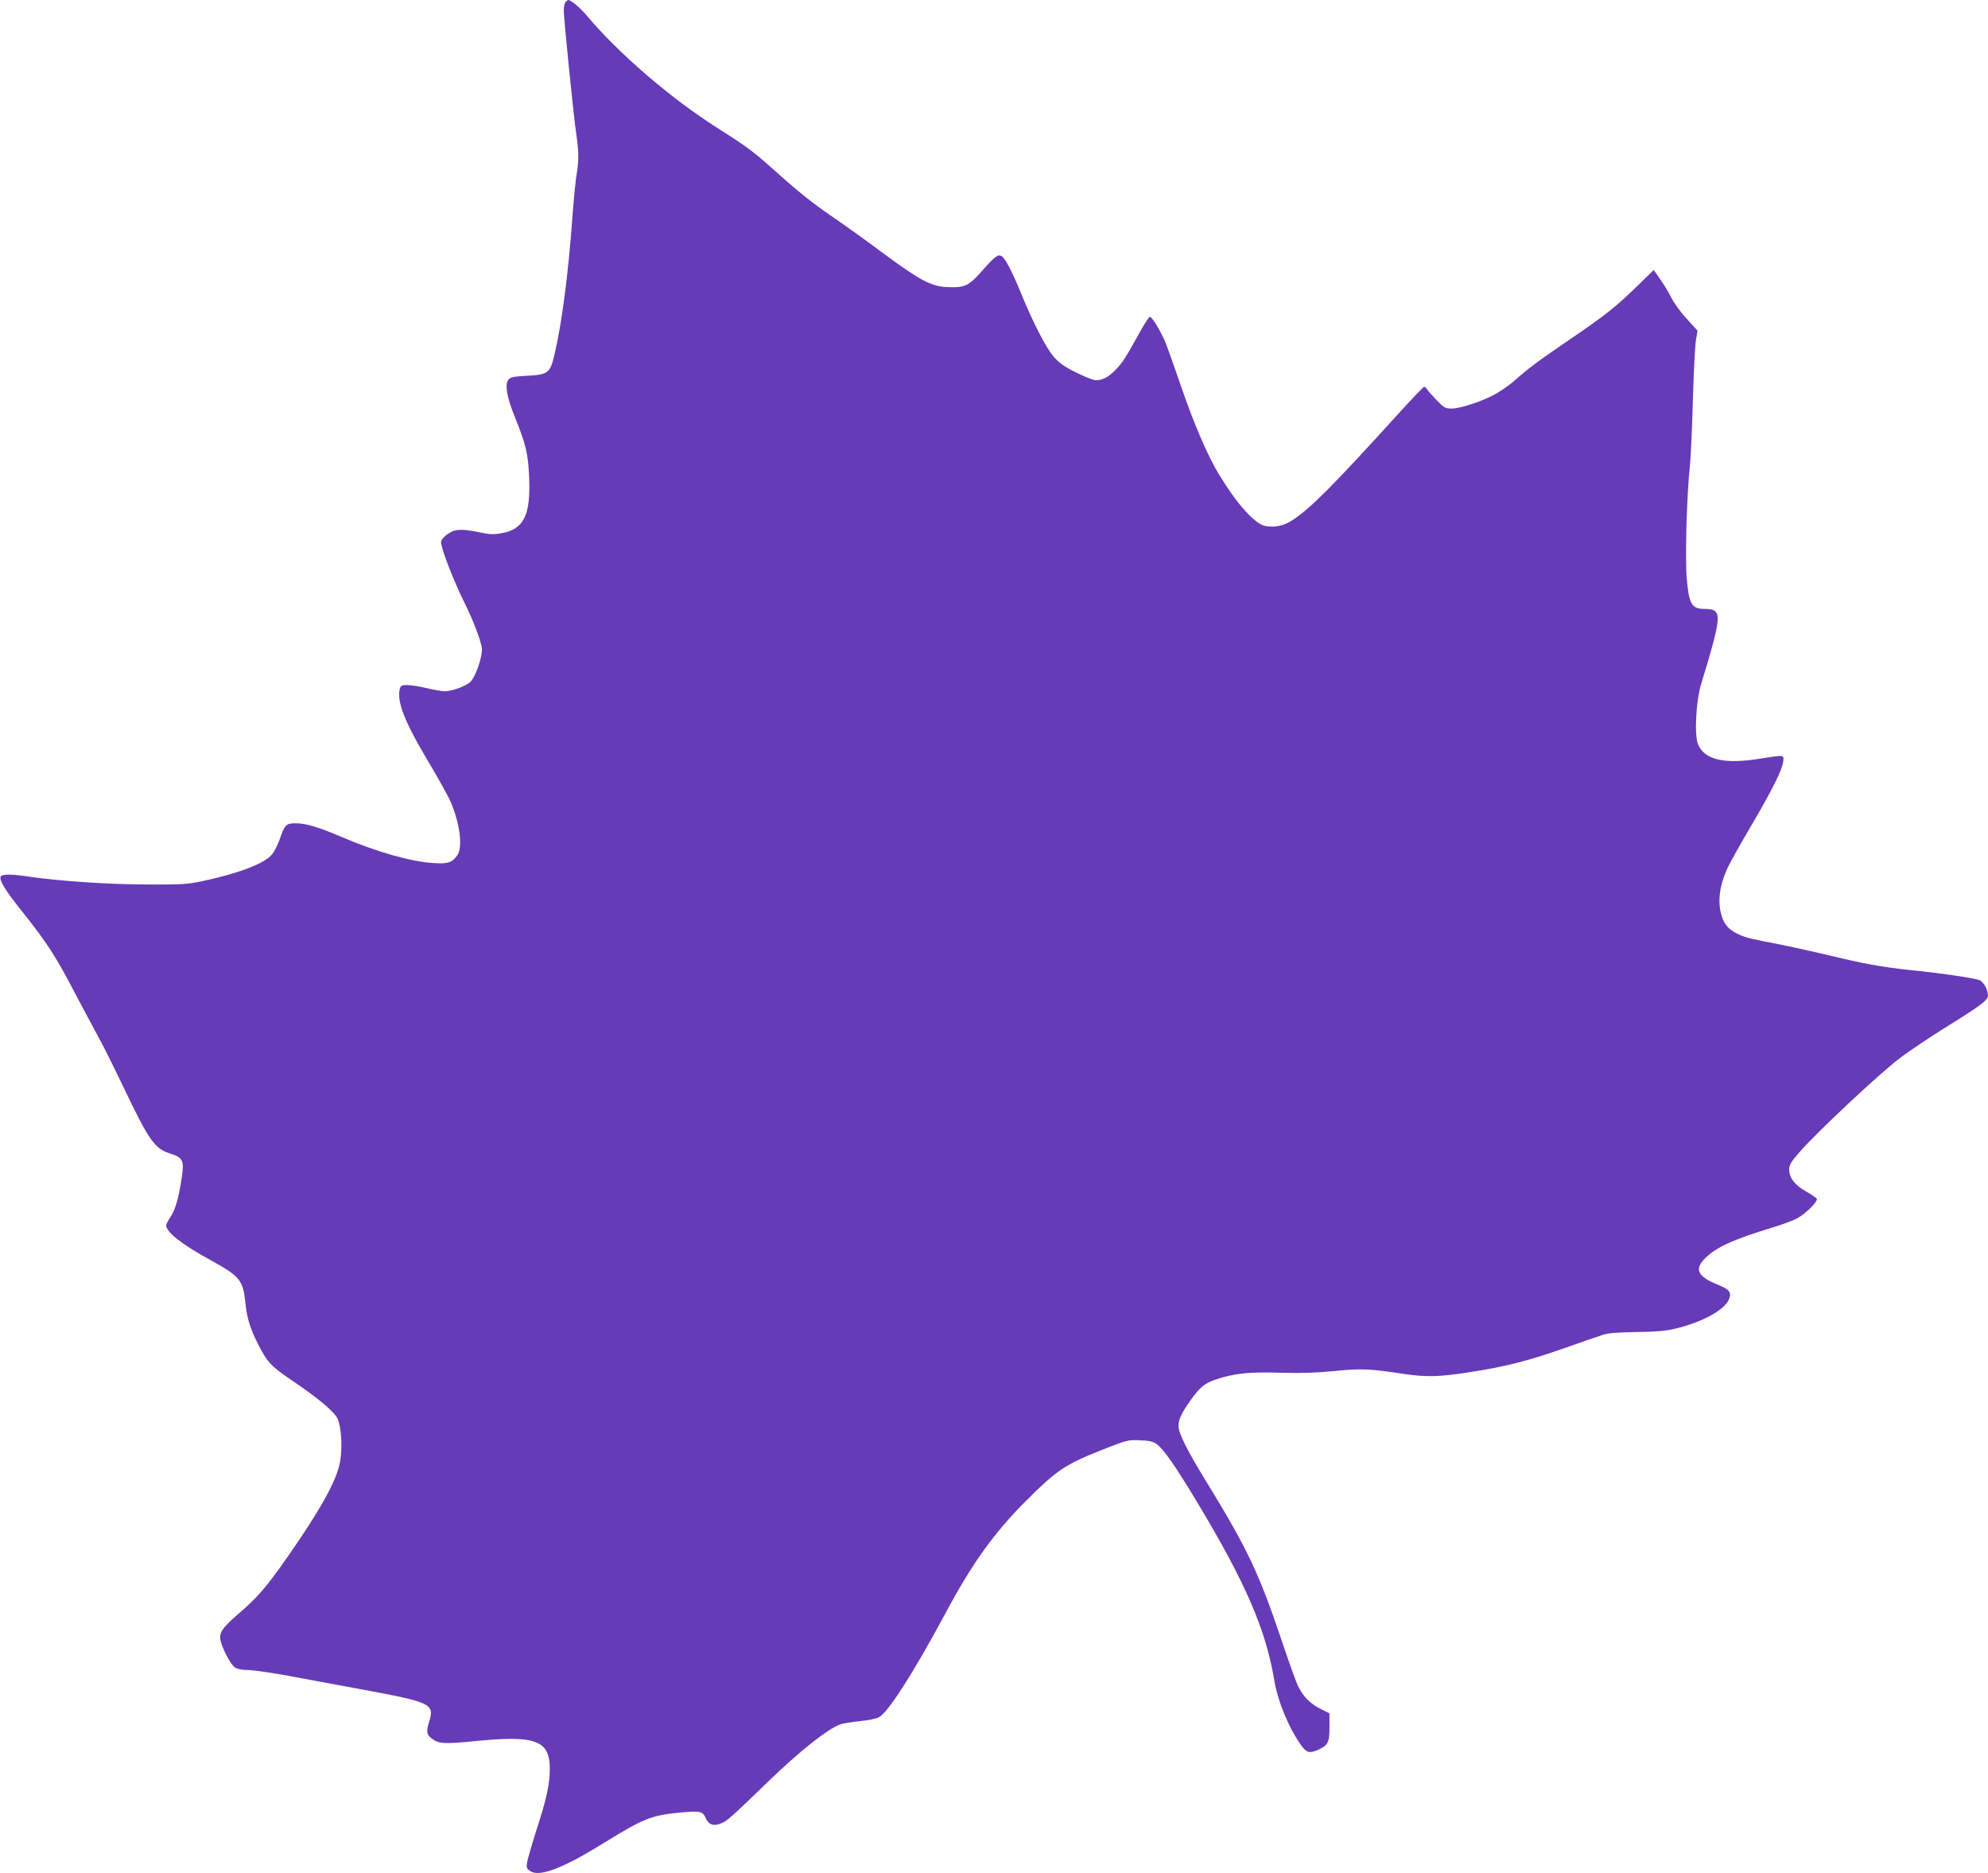
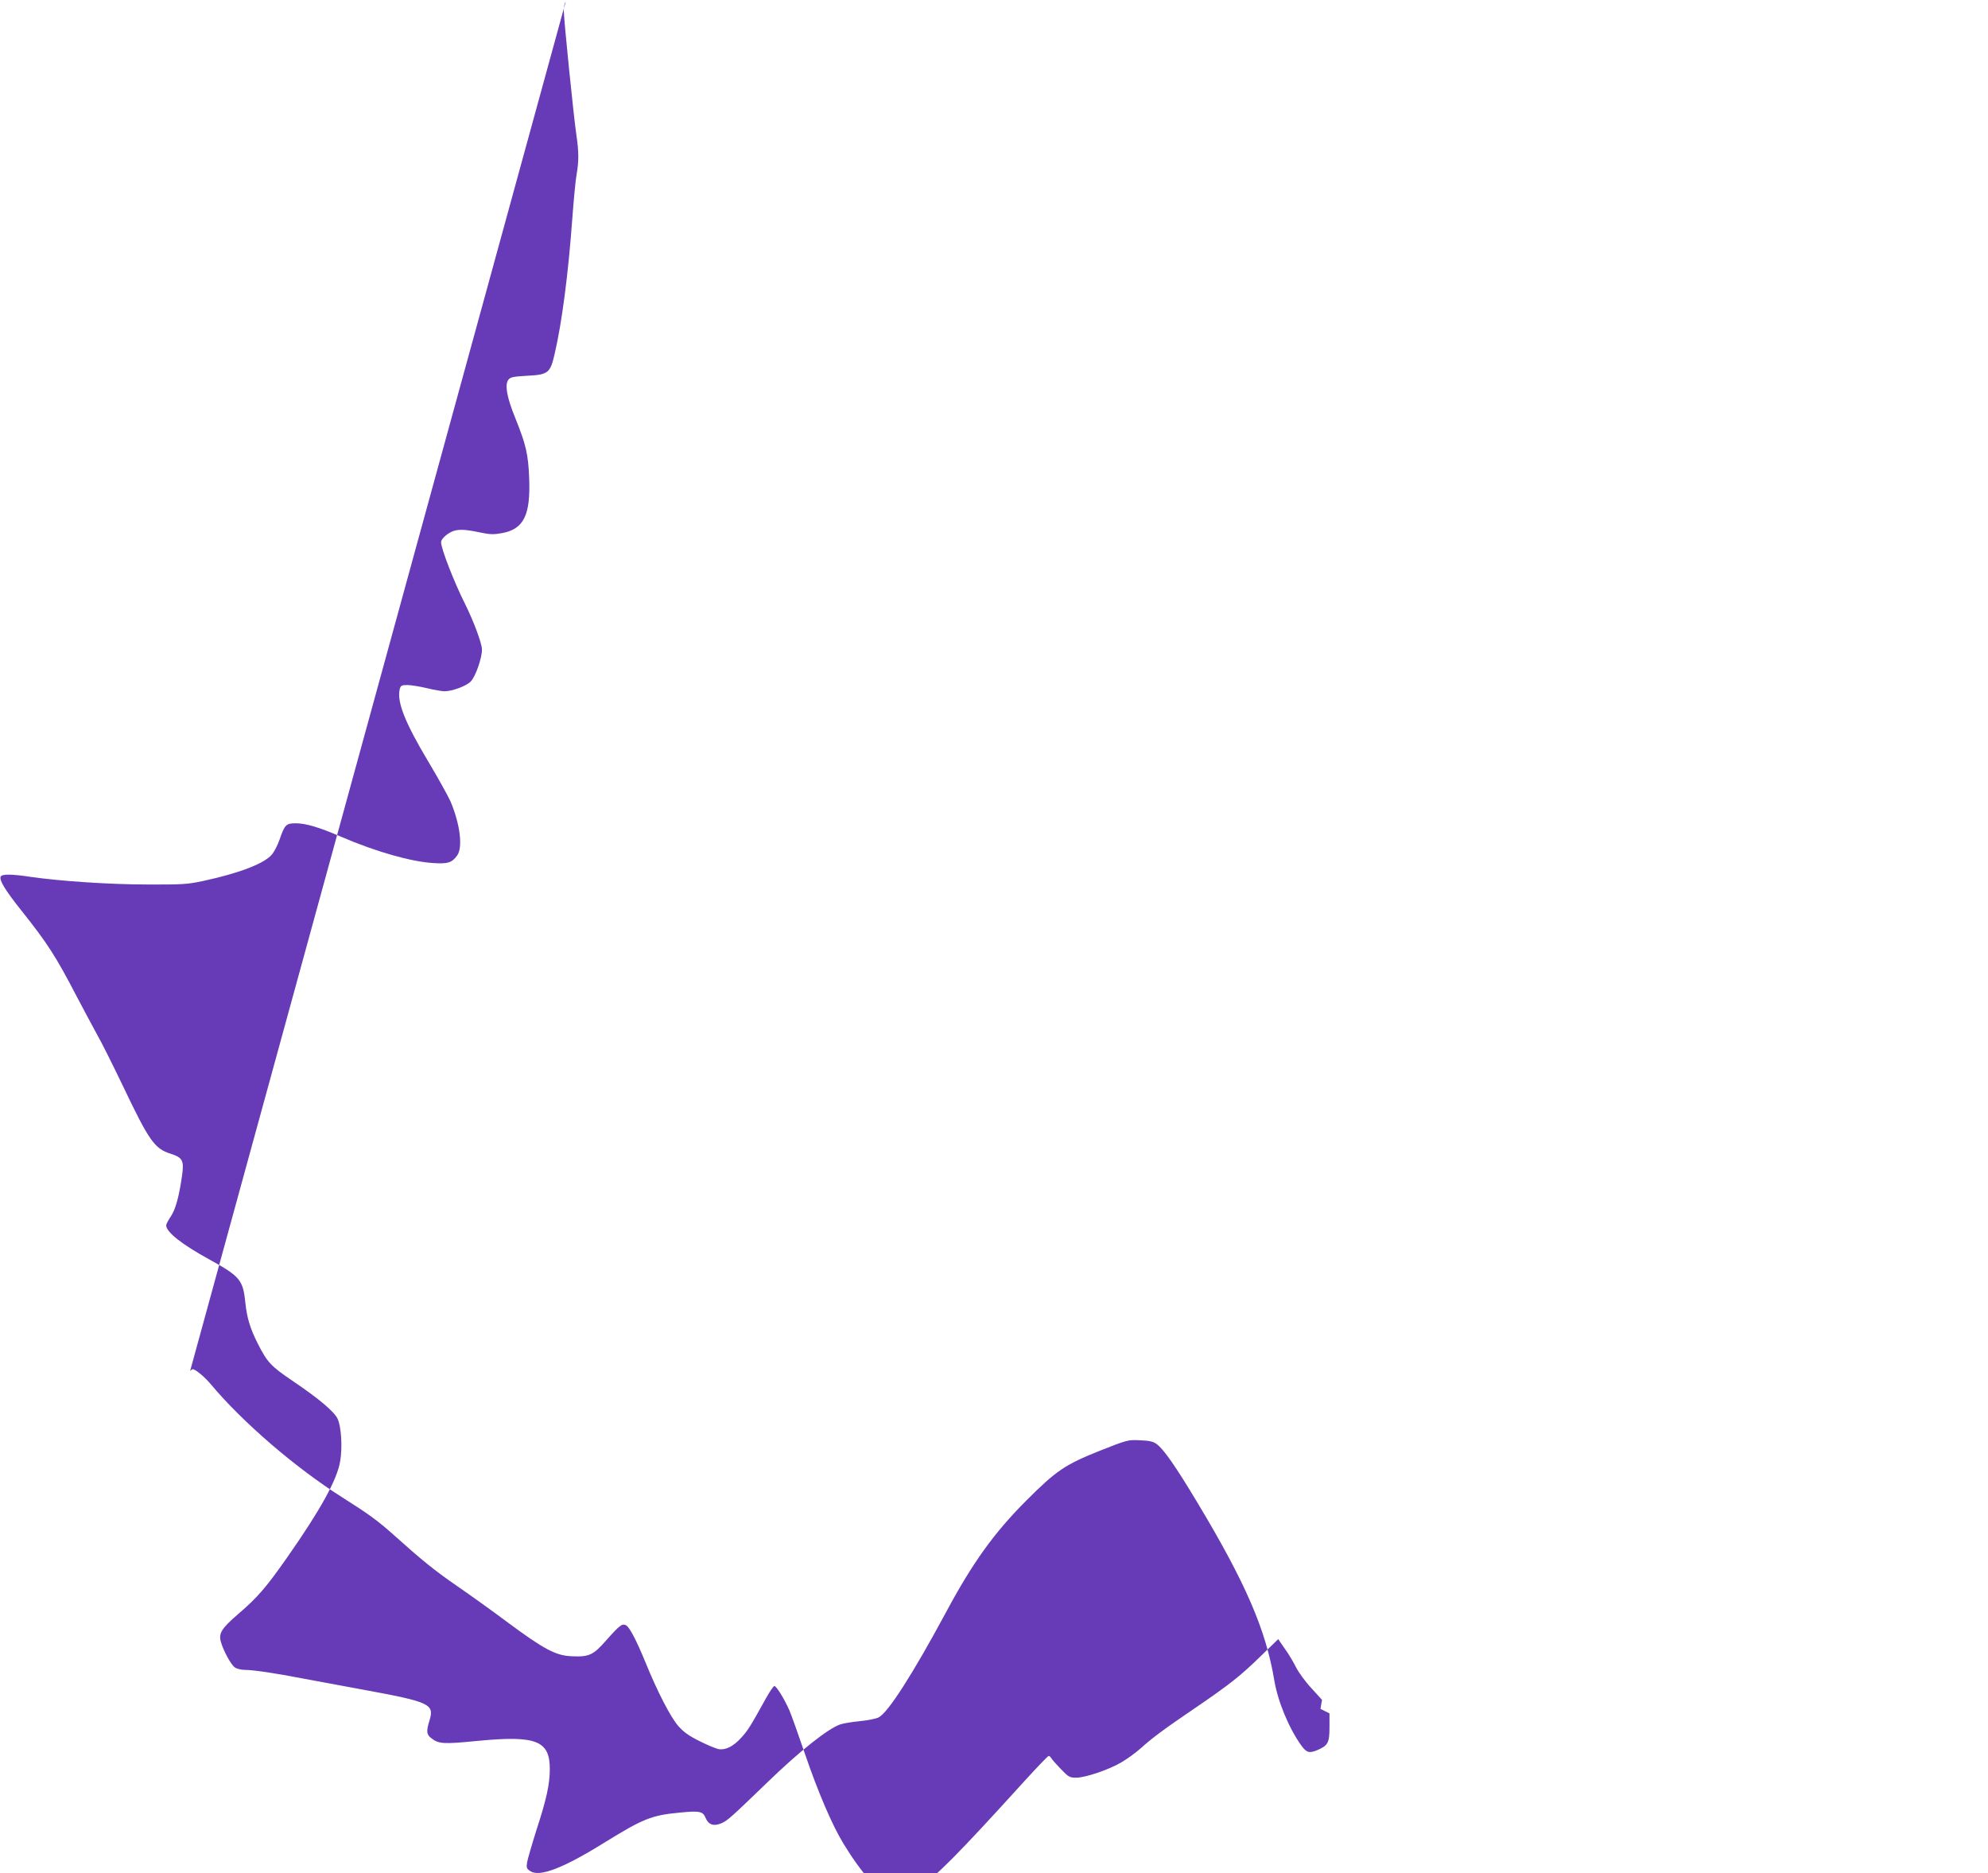
<svg xmlns="http://www.w3.org/2000/svg" version="1.0" width="1280pt" height="1206pt" viewBox="0 0 1280 1206" preserveAspectRatio="xMidYMid meet">
  <g transform="translate(0,1206) scale(0.1,-0.1)" fill="#673ab7" stroke="none">
-     <path d="M3642 12048 c-7 -7 -12 -32 -12 -57 0 -53 64 -688 82 -806 15 -102 15 -164 1 -245 -7 -36 -19 -164 -28 -285 -26 -358 -67 -673 -114 -874 -28 -122 -41 -133 -176 -140 -91 -5 -109 -9 -122 -26 -24 -32 -10 -112 45 -247 69 -171 83 -233 89 -383 10 -241 -34 -331 -175 -357 -49 -9 -75 -9 -124 1 -95 20 -135 24 -173 17 -42 -8 -95 -51 -95 -77 0 -41 84 -257 153 -394 56 -113 108 -251 110 -294 2 -53 -41 -178 -73 -209 -29 -29 -118 -62 -168 -62 -17 0 -68 9 -114 20 -46 11 -102 20 -125 20 -37 0 -43 -3 -49 -26 -20 -80 32 -213 182 -464 64 -107 129 -224 145 -260 62 -147 80 -297 42 -348 -34 -46 -59 -54 -153 -48 -144 9 -367 72 -593 169 -144 62 -228 87 -293 87 -62 0 -71 -9 -104 -105 -11 -32 -32 -74 -47 -93 -45 -59 -210 -123 -448 -174 -99 -21 -135 -23 -355 -22 -245 0 -565 22 -752 49 -126 19 -187 19 -194 1 -9 -24 31 -89 134 -218 168 -211 222 -295 356 -553 44 -82 102 -193 131 -245 30 -52 103 -199 164 -326 170 -357 206 -409 309 -441 78 -25 88 -44 74 -142 -19 -134 -42 -218 -73 -263 -16 -24 -29 -49 -29 -56 0 -43 99 -122 280 -221 196 -108 215 -131 230 -279 10 -97 31 -165 80 -262 61 -120 83 -144 223 -239 169 -114 267 -197 290 -243 24 -49 33 -184 17 -276 -20 -119 -126 -311 -341 -618 -135 -193 -191 -258 -316 -365 -107 -93 -126 -123 -111 -178 16 -57 65 -148 90 -165 12 -9 42 -16 65 -16 53 0 201 -22 370 -55 71 -13 241 -45 378 -70 446 -82 473 -94 440 -202 -21 -68 -19 -89 11 -112 48 -38 79 -40 300 -18 376 36 464 2 464 -181 0 -97 -21 -194 -86 -393 -29 -92 -56 -185 -60 -207 -6 -36 -3 -42 21 -58 60 -39 213 20 478 185 248 153 302 175 481 192 133 13 152 9 170 -36 19 -43 53 -54 104 -31 37 17 60 37 297 266 205 198 385 341 465 369 19 7 77 16 127 21 51 5 105 16 120 24 61 31 221 281 433 675 172 321 311 514 519 722 192 192 248 230 473 320 177 70 182 71 258 67 60 -2 85 -8 107 -24 46 -34 121 -141 265 -381 308 -513 439 -815 493 -1142 23 -136 95 -310 176 -421 32 -43 50 -48 102 -26 67 29 77 47 77 146 l0 90 -58 29 c-64 32 -110 78 -142 142 -12 22 -61 158 -109 302 -148 437 -219 586 -484 1019 -125 203 -178 310 -179 357 0 43 18 82 77 166 61 85 92 111 162 134 119 40 215 50 413 44 133 -4 232 -1 352 11 176 17 221 15 450 -19 138 -21 228 -19 417 11 227 34 380 73 616 156 110 39 220 77 245 85 31 11 96 16 215 18 122 1 191 7 245 20 190 45 338 129 356 202 10 38 -5 54 -81 85 -128 52 -148 100 -72 172 72 69 177 117 427 193 63 19 137 46 163 61 52 28 131 106 125 124 -2 6 -33 27 -68 47 -75 43 -110 88 -110 141 0 31 10 49 69 116 110 126 515 506 642 601 64 49 204 142 310 208 212 131 259 167 259 196 0 39 -29 89 -57 100 -36 13 -243 44 -443 64 -181 19 -298 40 -545 100 -99 23 -229 52 -290 64 -193 37 -218 43 -264 63 -64 27 -99 64 -116 122 -27 90 -15 191 36 304 15 34 83 155 150 269 137 232 207 372 211 424 4 40 6 40 -149 15 -232 -37 -358 -8 -400 93 -25 59 -13 282 21 391 105 341 123 431 92 463 -12 12 -34 17 -70 17 -85 0 -102 31 -116 202 -11 131 1 547 21 721 5 51 14 241 19 422 5 182 14 356 20 388 l10 58 -70 77 c-39 42 -82 102 -97 132 -15 30 -46 84 -71 118 l-44 64 -107 -104 c-133 -130 -200 -184 -426 -338 -203 -138 -276 -192 -355 -263 -30 -27 -84 -66 -120 -87 -80 -48 -233 -100 -293 -100 -41 0 -49 4 -98 55 -30 31 -57 62 -62 70 -4 8 -12 15 -17 15 -5 0 -75 -73 -156 -162 -432 -476 -571 -616 -690 -695 -57 -38 -116 -51 -178 -39 -66 13 -180 139 -297 331 -73 119 -166 337 -248 578 -44 128 -89 255 -101 282 -33 74 -83 155 -96 155 -6 0 -31 -37 -56 -82 -97 -175 -114 -203 -155 -248 -53 -59 -103 -84 -149 -76 -18 4 -74 27 -123 52 -67 33 -102 58 -136 97 -49 56 -134 220 -210 407 -59 144 -103 228 -126 241 -25 13 -41 1 -128 -97 -84 -96 -111 -108 -227 -102 -98 5 -173 44 -409 219 -104 78 -253 184 -330 237 -138 95 -223 164 -400 323 -104 93 -163 136 -334 244 -299 189 -639 481 -845 727 -40 48 -100 98 -118 98 -2 0 -9 -5 -16 -12z" />
+     <path d="M3642 12048 c-7 -7 -12 -32 -12 -57 0 -53 64 -688 82 -806 15 -102 15 -164 1 -245 -7 -36 -19 -164 -28 -285 -26 -358 -67 -673 -114 -874 -28 -122 -41 -133 -176 -140 -91 -5 -109 -9 -122 -26 -24 -32 -10 -112 45 -247 69 -171 83 -233 89 -383 10 -241 -34 -331 -175 -357 -49 -9 -75 -9 -124 1 -95 20 -135 24 -173 17 -42 -8 -95 -51 -95 -77 0 -41 84 -257 153 -394 56 -113 108 -251 110 -294 2 -53 -41 -178 -73 -209 -29 -29 -118 -62 -168 -62 -17 0 -68 9 -114 20 -46 11 -102 20 -125 20 -37 0 -43 -3 -49 -26 -20 -80 32 -213 182 -464 64 -107 129 -224 145 -260 62 -147 80 -297 42 -348 -34 -46 -59 -54 -153 -48 -144 9 -367 72 -593 169 -144 62 -228 87 -293 87 -62 0 -71 -9 -104 -105 -11 -32 -32 -74 -47 -93 -45 -59 -210 -123 -448 -174 -99 -21 -135 -23 -355 -22 -245 0 -565 22 -752 49 -126 19 -187 19 -194 1 -9 -24 31 -89 134 -218 168 -211 222 -295 356 -553 44 -82 102 -193 131 -245 30 -52 103 -199 164 -326 170 -357 206 -409 309 -441 78 -25 88 -44 74 -142 -19 -134 -42 -218 -73 -263 -16 -24 -29 -49 -29 -56 0 -43 99 -122 280 -221 196 -108 215 -131 230 -279 10 -97 31 -165 80 -262 61 -120 83 -144 223 -239 169 -114 267 -197 290 -243 24 -49 33 -184 17 -276 -20 -119 -126 -311 -341 -618 -135 -193 -191 -258 -316 -365 -107 -93 -126 -123 -111 -178 16 -57 65 -148 90 -165 12 -9 42 -16 65 -16 53 0 201 -22 370 -55 71 -13 241 -45 378 -70 446 -82 473 -94 440 -202 -21 -68 -19 -89 11 -112 48 -38 79 -40 300 -18 376 36 464 2 464 -181 0 -97 -21 -194 -86 -393 -29 -92 -56 -185 -60 -207 -6 -36 -3 -42 21 -58 60 -39 213 20 478 185 248 153 302 175 481 192 133 13 152 9 170 -36 19 -43 53 -54 104 -31 37 17 60 37 297 266 205 198 385 341 465 369 19 7 77 16 127 21 51 5 105 16 120 24 61 31 221 281 433 675 172 321 311 514 519 722 192 192 248 230 473 320 177 70 182 71 258 67 60 -2 85 -8 107 -24 46 -34 121 -141 265 -381 308 -513 439 -815 493 -1142 23 -136 95 -310 176 -421 32 -43 50 -48 102 -26 67 29 77 47 77 146 l0 90 -58 29 l10 58 -70 77 c-39 42 -82 102 -97 132 -15 30 -46 84 -71 118 l-44 64 -107 -104 c-133 -130 -200 -184 -426 -338 -203 -138 -276 -192 -355 -263 -30 -27 -84 -66 -120 -87 -80 -48 -233 -100 -293 -100 -41 0 -49 4 -98 55 -30 31 -57 62 -62 70 -4 8 -12 15 -17 15 -5 0 -75 -73 -156 -162 -432 -476 -571 -616 -690 -695 -57 -38 -116 -51 -178 -39 -66 13 -180 139 -297 331 -73 119 -166 337 -248 578 -44 128 -89 255 -101 282 -33 74 -83 155 -96 155 -6 0 -31 -37 -56 -82 -97 -175 -114 -203 -155 -248 -53 -59 -103 -84 -149 -76 -18 4 -74 27 -123 52 -67 33 -102 58 -136 97 -49 56 -134 220 -210 407 -59 144 -103 228 -126 241 -25 13 -41 1 -128 -97 -84 -96 -111 -108 -227 -102 -98 5 -173 44 -409 219 -104 78 -253 184 -330 237 -138 95 -223 164 -400 323 -104 93 -163 136 -334 244 -299 189 -639 481 -845 727 -40 48 -100 98 -118 98 -2 0 -9 -5 -16 -12z" />
  </g>
</svg>